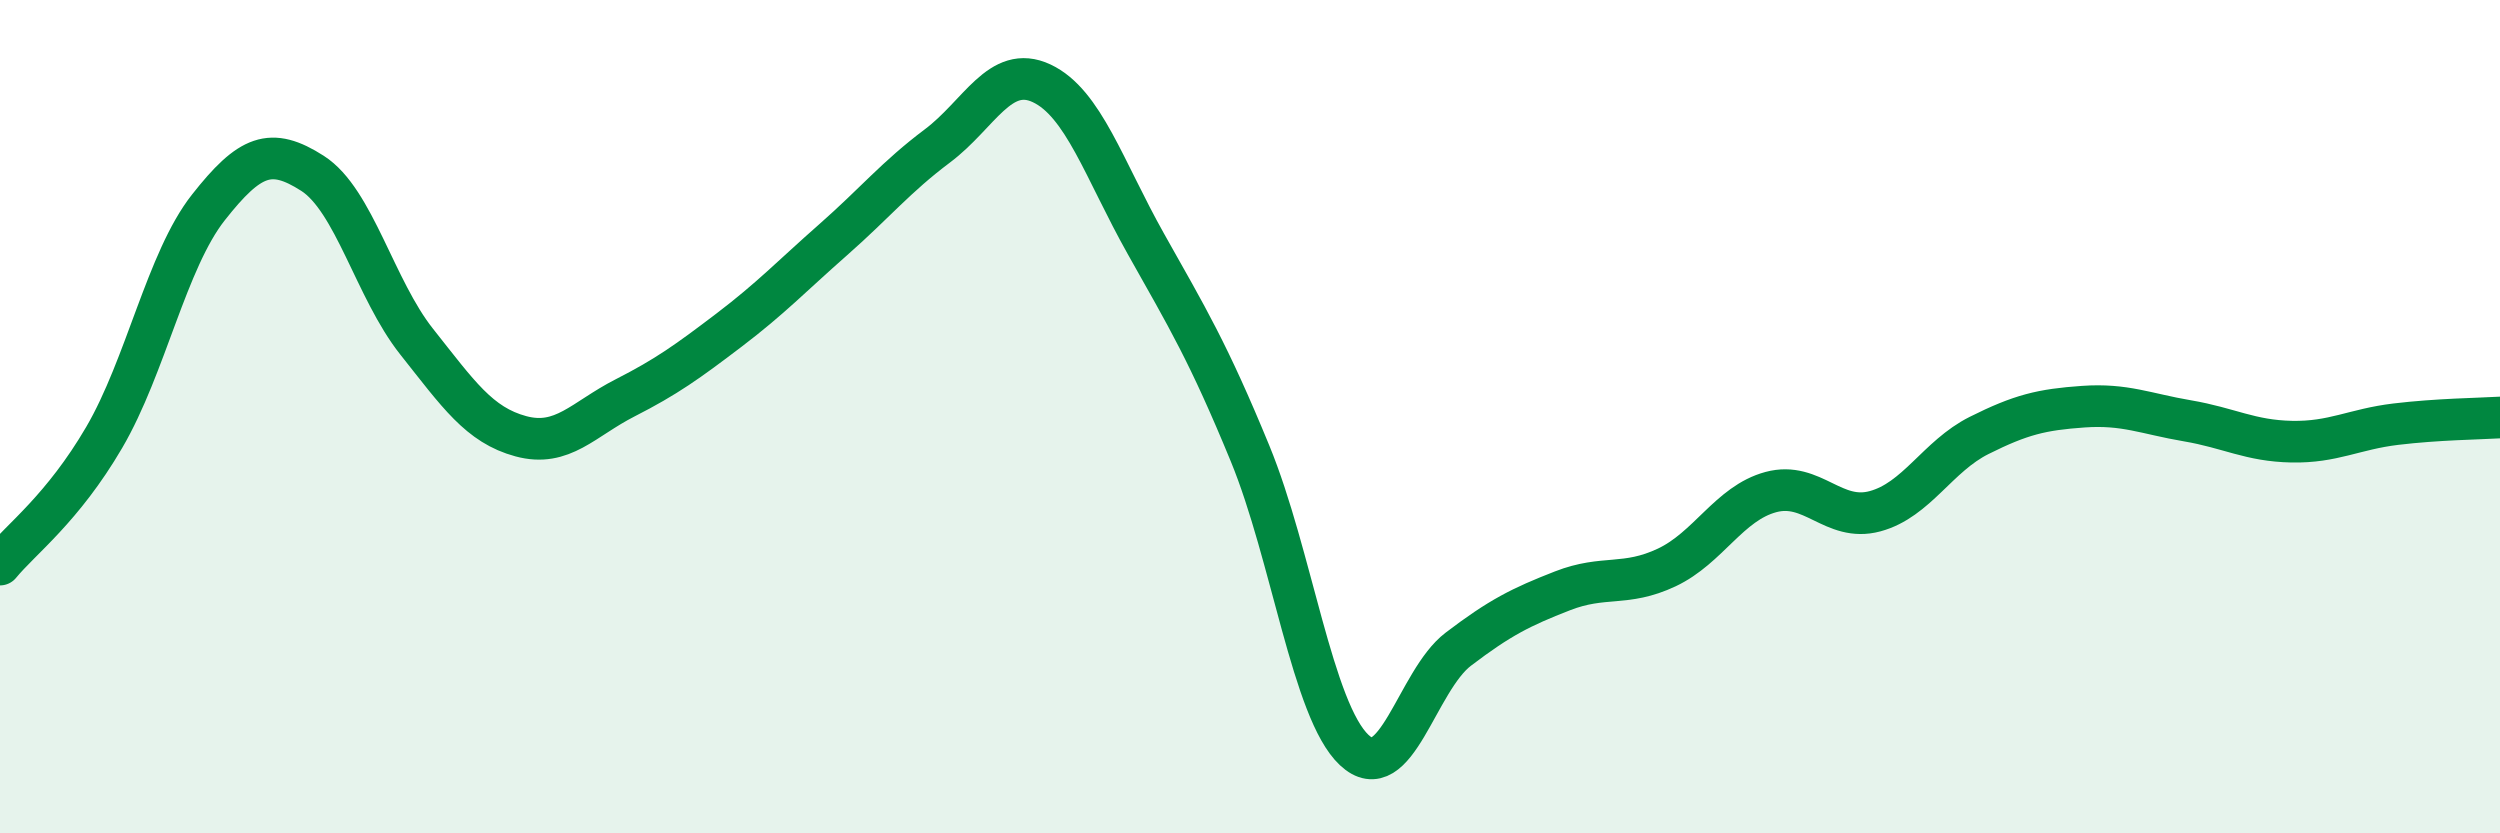
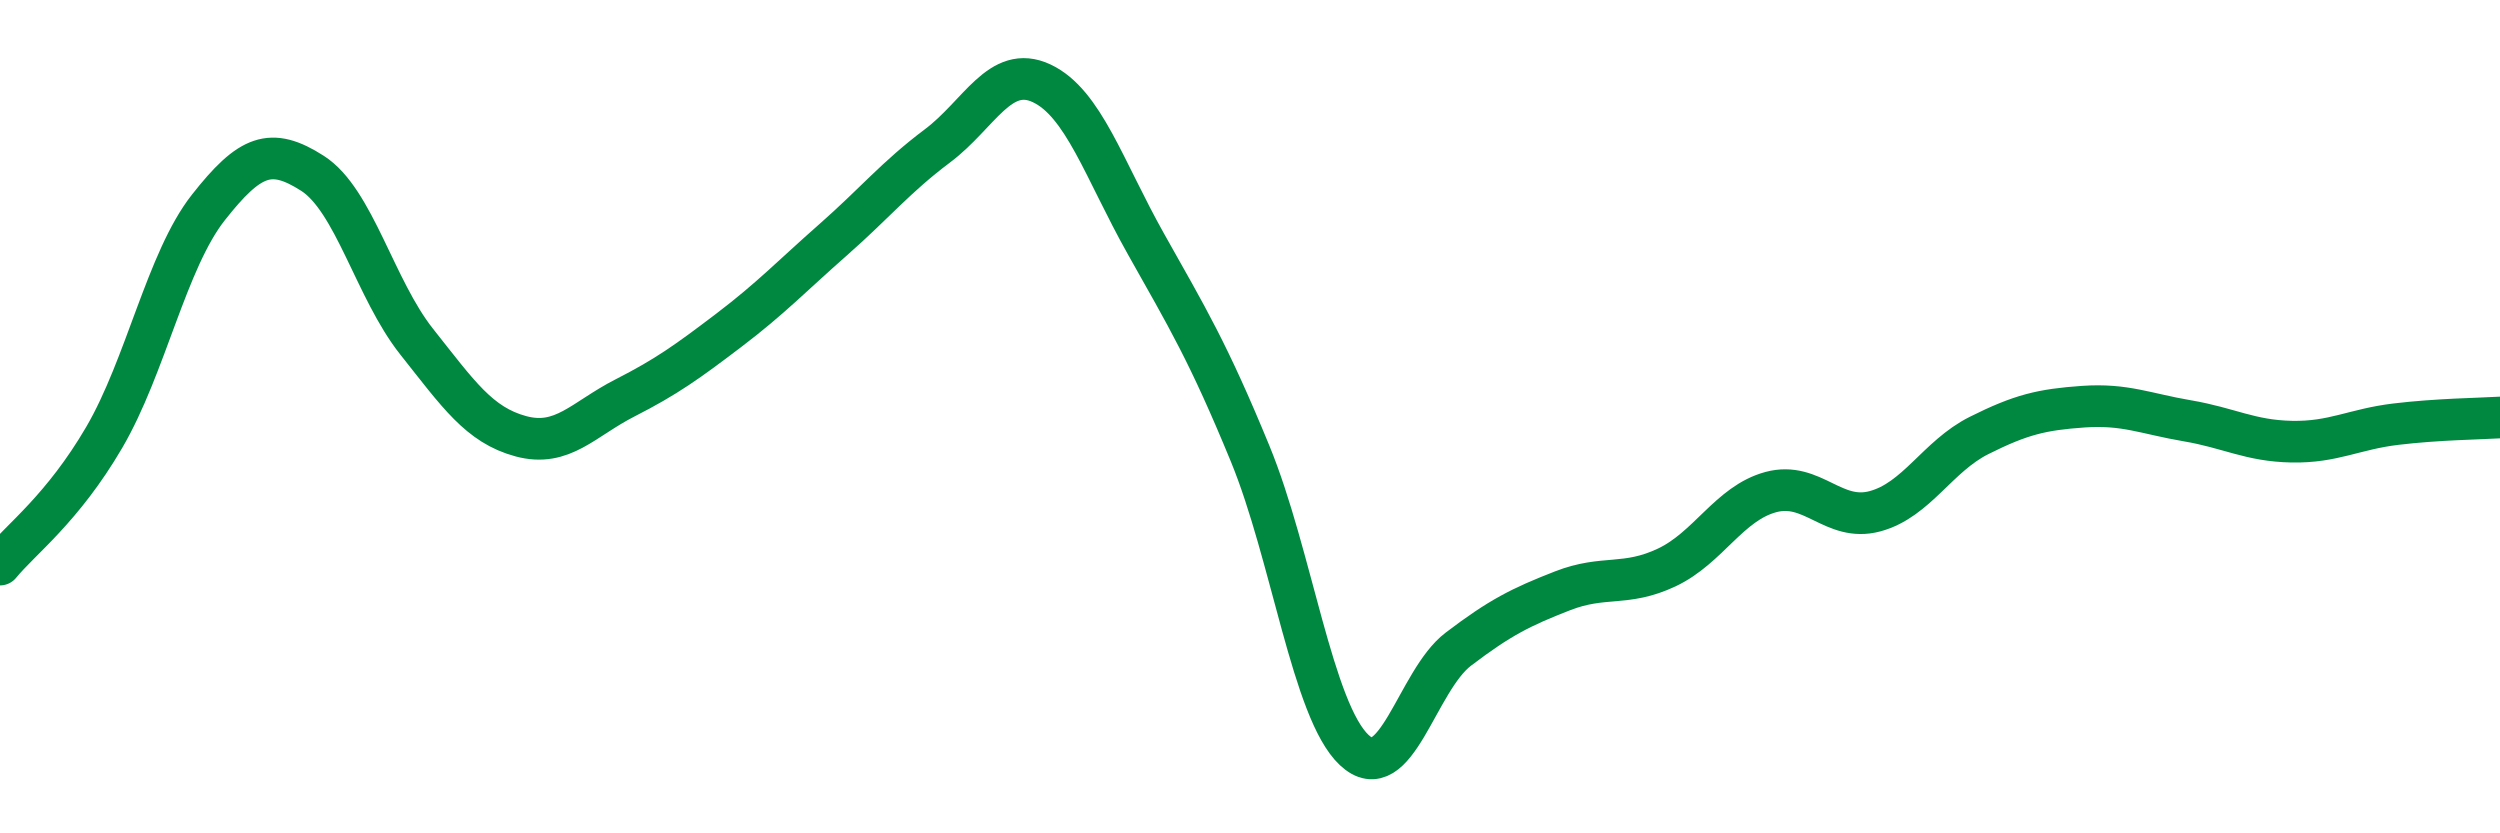
<svg xmlns="http://www.w3.org/2000/svg" width="60" height="20" viewBox="0 0 60 20">
-   <path d="M 0,13.55 C 0.5,12.94 1.5,12.21 2.5,10.5 C 3.5,8.79 4,6.25 5,4.98 C 6,3.71 6.5,3.52 7.5,4.16 C 8.5,4.8 9,6.94 10,8.2 C 11,9.46 11.5,10.2 12.5,10.47 C 13.5,10.74 14,10.06 15,9.55 C 16,9.04 16.5,8.68 17.5,7.92 C 18.5,7.16 19,6.63 20,5.75 C 21,4.87 21.5,4.25 22.5,3.5 C 23.5,2.75 24,1.53 25,2 C 26,2.47 26.5,4.07 27.5,5.85 C 28.5,7.63 29,8.45 30,10.88 C 31,13.31 31.5,17.06 32.5,18 C 33.5,18.94 34,16.34 35,15.58 C 36,14.82 36.5,14.57 37.5,14.18 C 38.5,13.79 39,14.09 40,13.62 C 41,13.15 41.5,12.08 42.5,11.81 C 43.5,11.54 44,12.54 45,12.27 C 46,12 46.5,10.95 47.5,10.45 C 48.5,9.95 49,9.83 50,9.76 C 51,9.69 51.5,9.93 52.5,10.1 C 53.5,10.27 54,10.58 55,10.6 C 56,10.62 56.5,10.3 57.5,10.18 C 58.5,10.06 59.5,10.05 60,10.02L60 20L0 20Z" fill="#008740" opacity="0.1" stroke-linecap="round" stroke-linejoin="round" />
  <path d="M 0,13.55 C 0.5,12.94 1.5,12.21 2.5,10.5 C 3.5,8.79 4,6.25 5,4.98 C 6,3.71 6.5,3.52 7.5,4.16 C 8.5,4.8 9,6.94 10,8.2 C 11,9.46 11.5,10.2 12.5,10.47 C 13.5,10.74 14,10.06 15,9.55 C 16,9.04 16.5,8.68 17.5,7.92 C 18.5,7.16 19,6.63 20,5.75 C 21,4.87 21.5,4.25 22.5,3.5 C 23.5,2.75 24,1.53 25,2 C 26,2.47 26.5,4.07 27.5,5.85 C 28.5,7.63 29,8.45 30,10.88 C 31,13.31 31.5,17.06 32.5,18 C 33.5,18.94 34,16.34 35,15.58 C 36,14.82 36.5,14.57 37.5,14.18 C 38.5,13.79 39,14.09 40,13.62 C 41,13.15 41.5,12.08 42.5,11.81 C 43.5,11.54 44,12.54 45,12.27 C 46,12 46.5,10.95 47.5,10.45 C 48.5,9.95 49,9.83 50,9.76 C 51,9.69 51.5,9.93 52.5,10.1 C 53.5,10.27 54,10.58 55,10.6 C 56,10.62 56.5,10.3 57.5,10.18 C 58.5,10.06 59.5,10.05 60,10.02" stroke="#008740" stroke-width="1" fill="none" stroke-linecap="round" stroke-linejoin="round" />
</svg>